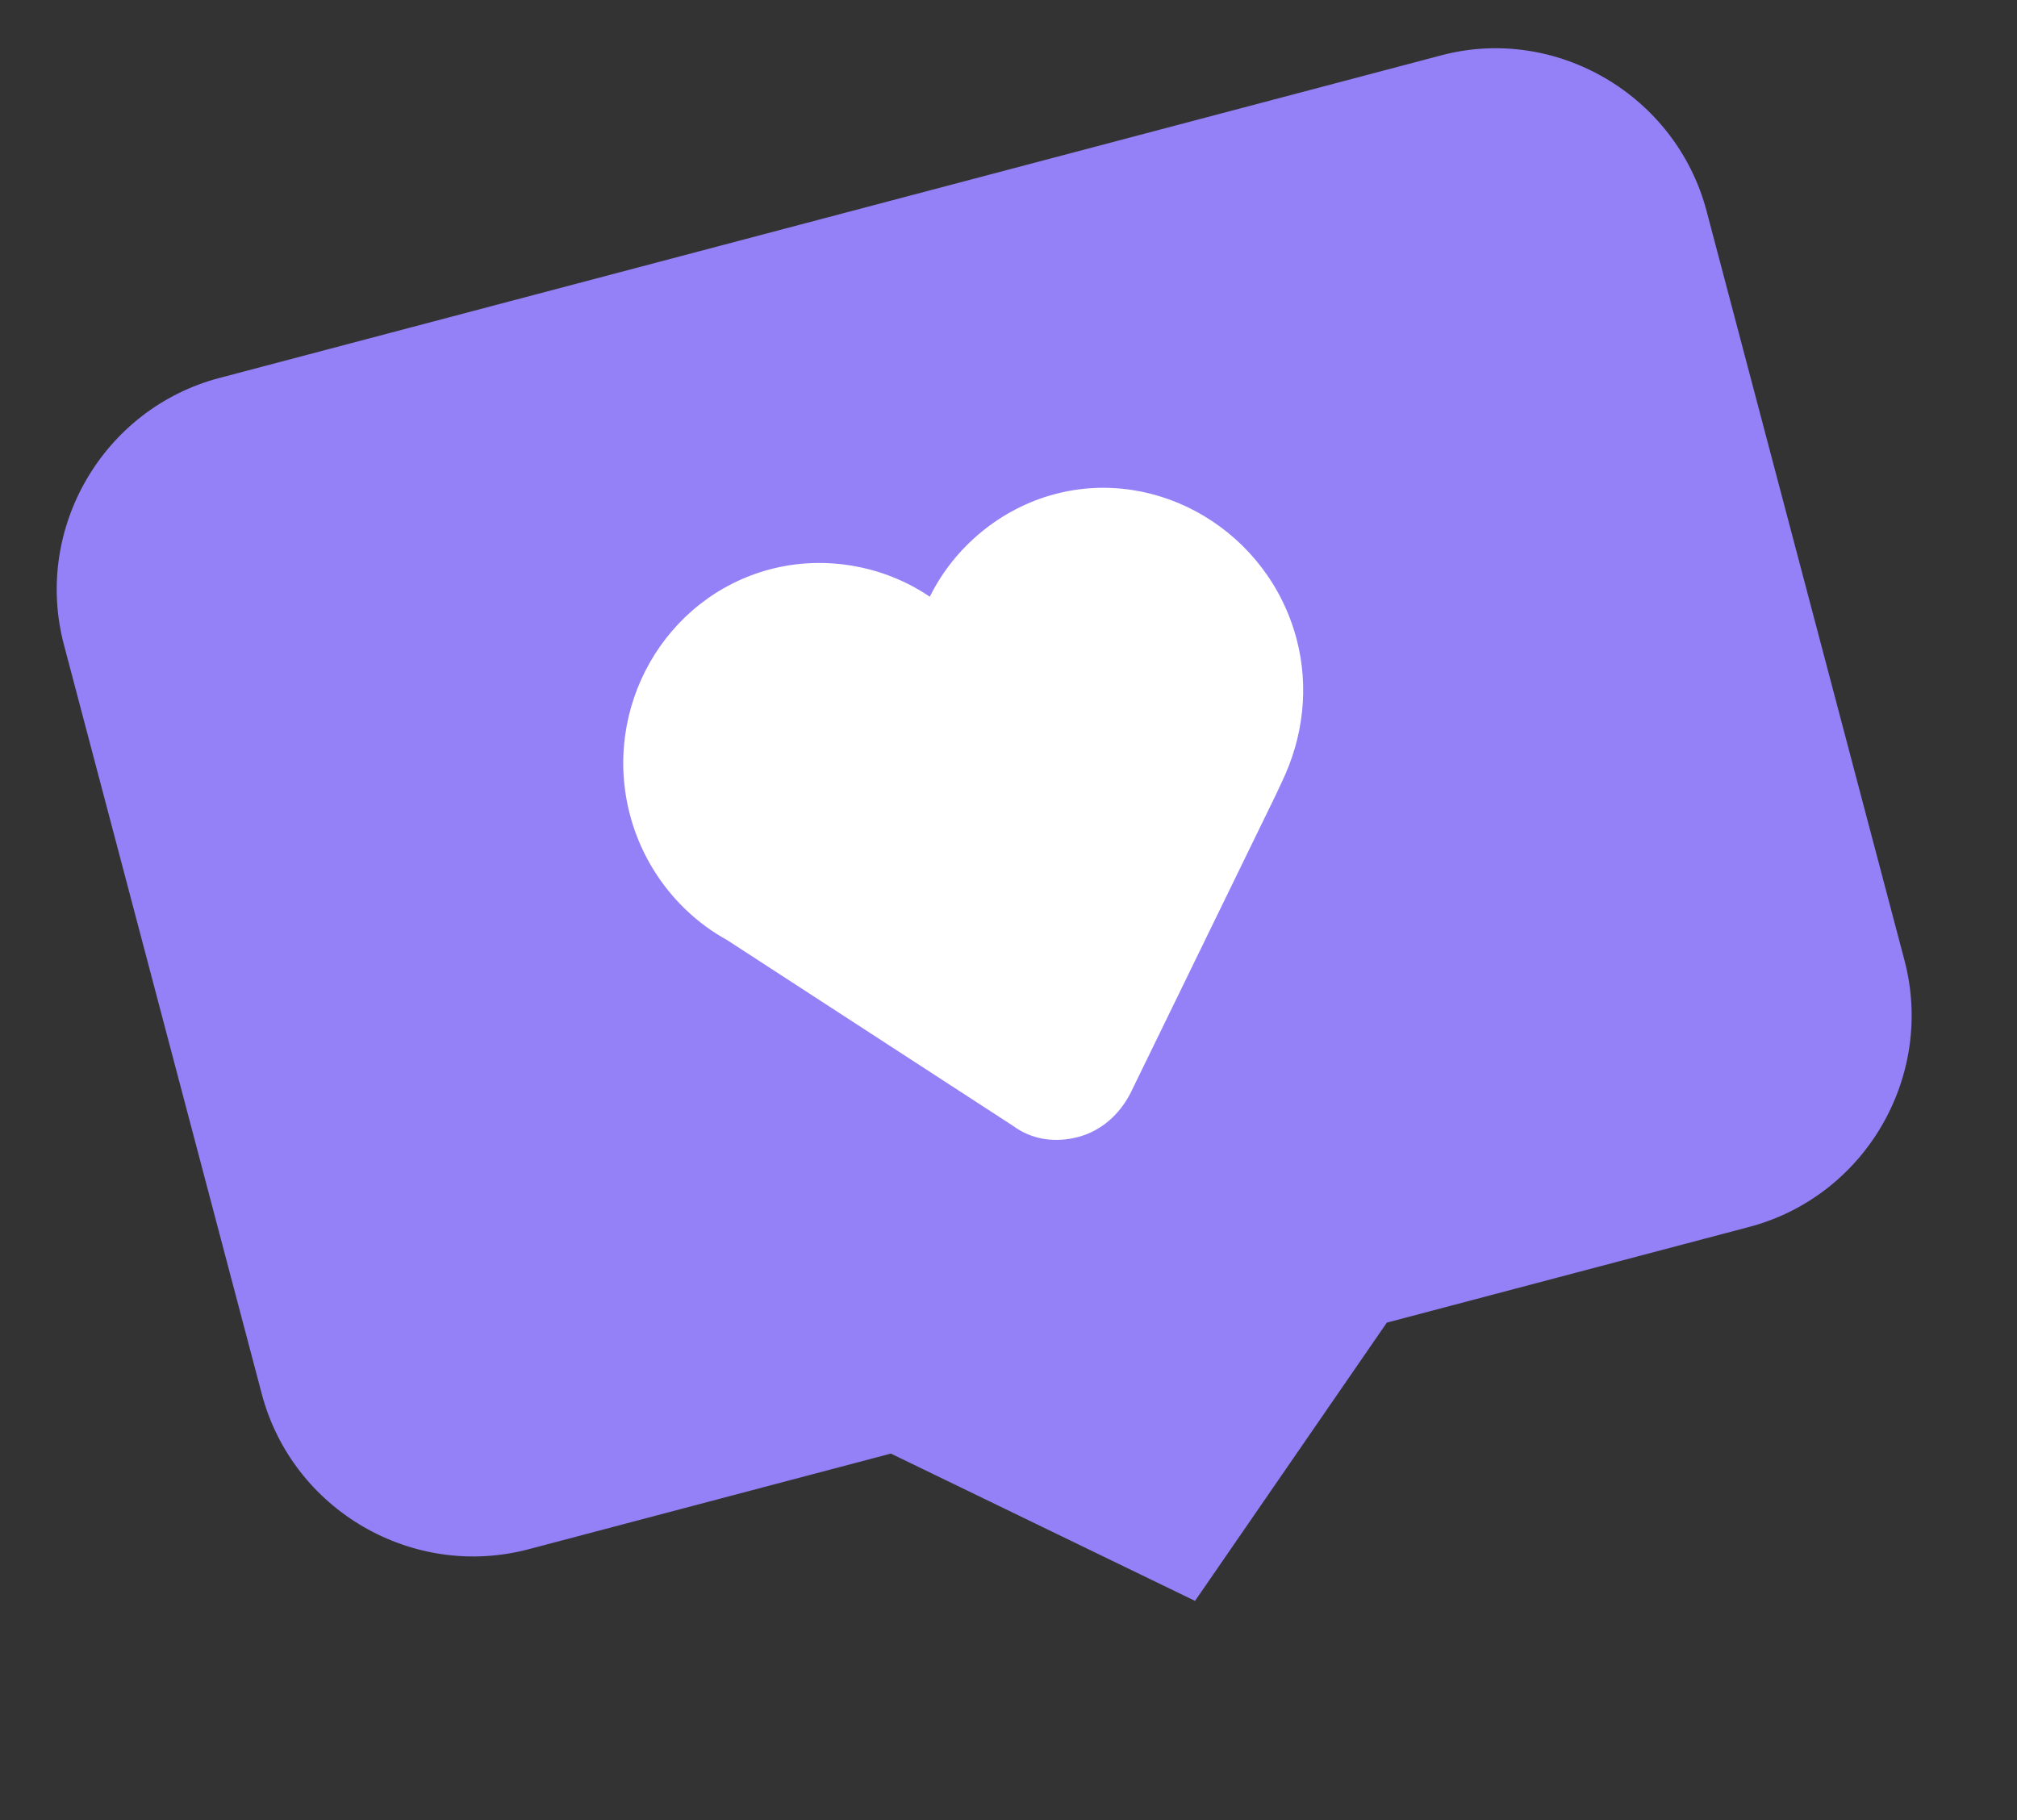
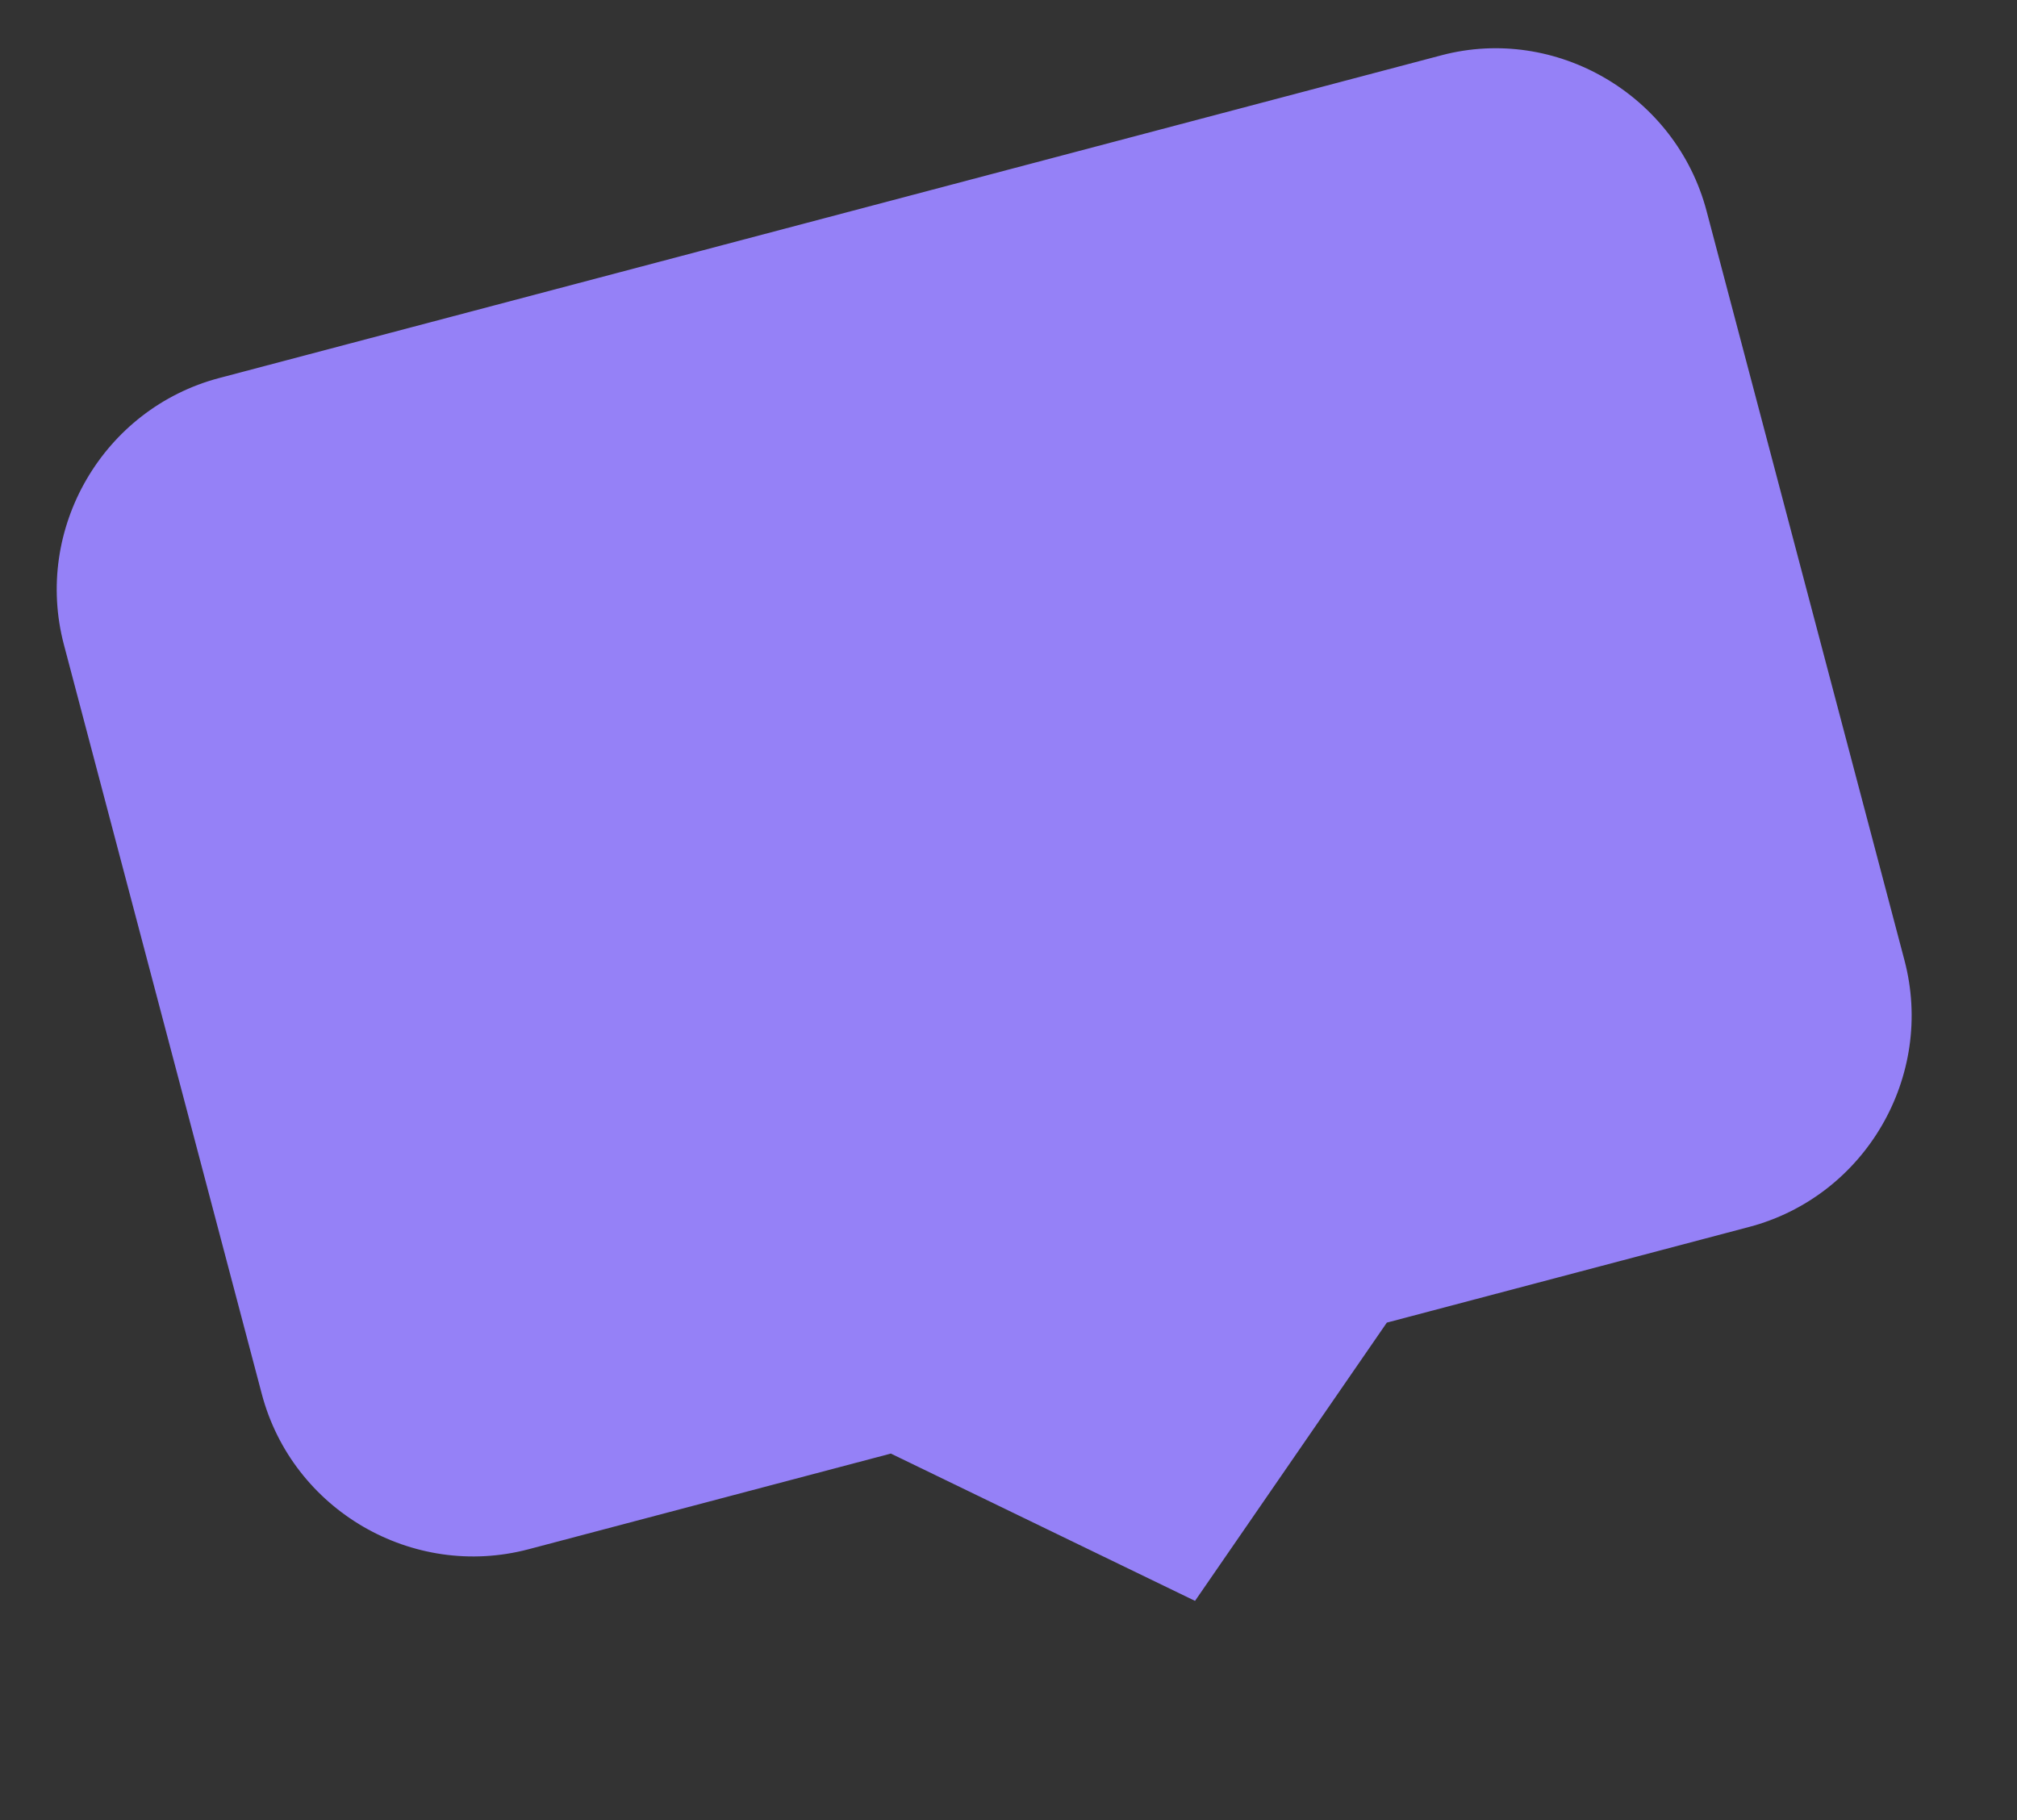
<svg xmlns="http://www.w3.org/2000/svg" width="123" height="111" viewBox="0 0 123 111" fill="none">
  <rect x="0" y="0" width="123" height="111" fill="#333333" stroke="none" />
  <path d="M104.07 12.87L116.136 58.559C118.005 65.637 113.743 72.958 106.664 74.827L84.571 80.662L72.875 97.632L54.326 88.648L32.232 94.483C25.154 96.352 17.833 92.09 15.964 85.011L3.899 39.323C2.029 32.244 6.292 24.923 13.37 23.054L87.909 3.37C94.88 1.529 102.201 5.792 104.07 12.87Z" fill="#9581F7" />
-   <path d="M79.069 38.976C79.833 41.872 79.497 44.944 78.161 47.706L77.795 48.491L68.941 66.662C68.259 67.989 67.142 68.972 65.747 69.341C64.353 69.709 62.925 69.513 61.783 68.666L44.333 57.327C41.514 55.777 39.299 53.035 38.421 49.71C36.693 43.168 40.532 36.418 46.967 34.718C50.292 33.84 53.906 34.492 56.702 36.392C58.196 33.359 61.017 31.008 64.342 30.13C70.67 28.459 77.341 32.434 79.069 38.976Z" fill="white" />
</svg>